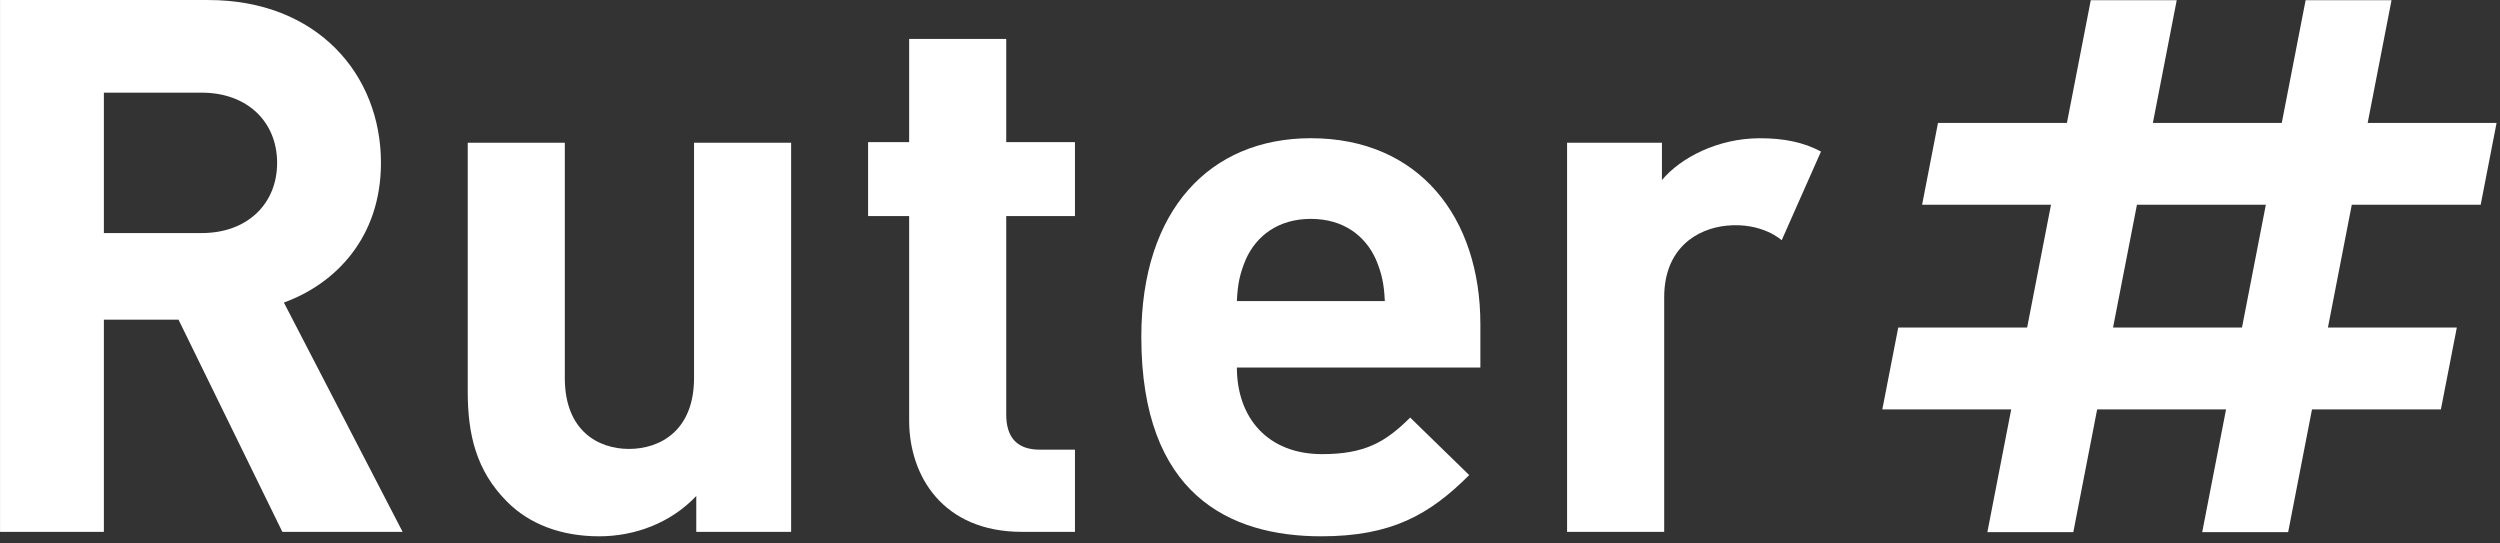
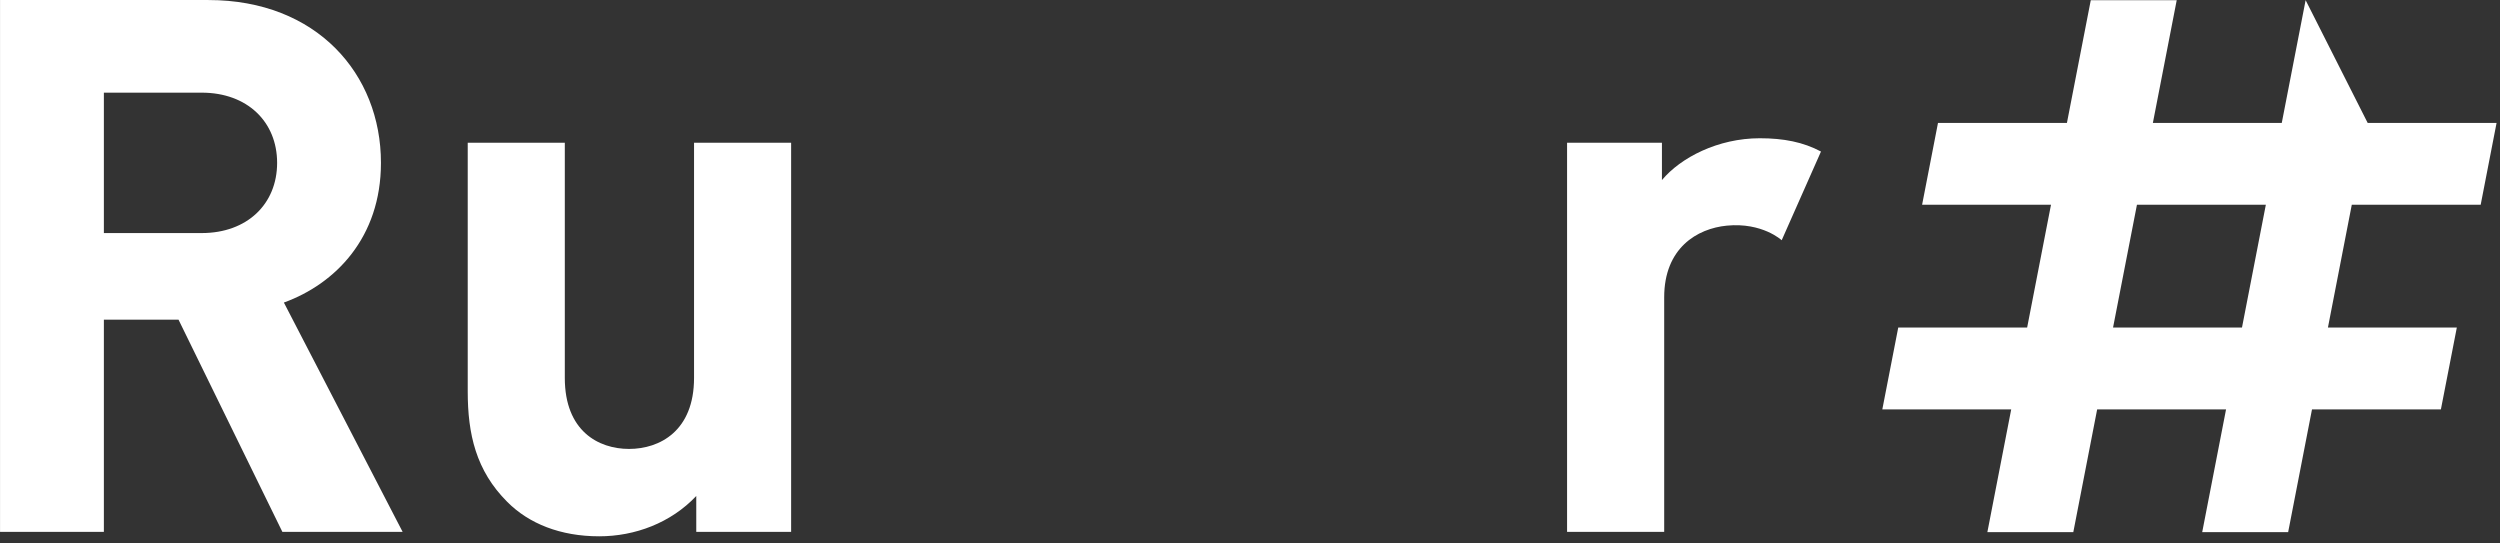
<svg xmlns="http://www.w3.org/2000/svg" xmlns:ns1="http://www.serif.com/" width="100%" height="100%" viewBox="0 0 276 60" version="1.1" xml:space="preserve" style="fill-rule:evenodd;clip-rule:evenodd;stroke-linejoin:round;stroke-miterlimit:2;">
  <rect x="0" y="0" width="276" height="60" fill="#333333" stroke="none" />
  <g transform="matrix(1,0,0,1,-58.705,-58.693)">
    <g id="Layer-1" ns1:id="Layer 1" transform="matrix(4.167,0,0,4.167,0,0)">
      <g transform="matrix(1,0,0,1,73.487,19.511)">
-         <path d="M0,3.252L-3.416,3.252L-2.783,-0.001L0.632,-0.001L0,3.252ZM6.324,-0.001L6.745,-2.169L3.33,-2.169L3.962,-5.421L1.686,-5.421L1.054,-2.169L-2.361,-2.169L-1.729,-5.421L-4.006,-5.421L-4.638,-2.169L-8.054,-2.169L-8.475,-0.001L-5.06,-0.001L-5.692,3.252L-9.107,3.252L-9.529,5.42L-6.114,5.42L-6.746,8.673L-4.469,8.673L-3.837,5.42L-0.422,5.42L-1.054,8.673L1.223,8.673L1.855,5.42L5.27,5.42L5.692,3.252L2.277,3.252L2.909,-0.001L6.324,-0.001Z" style="fill:white;fill-rule:nonzero;" />
+         <path d="M0,3.252L-3.416,3.252L-2.783,-0.001L0.632,-0.001L0,3.252ZM6.324,-0.001L6.745,-2.169L3.33,-2.169L1.686,-5.421L1.054,-2.169L-2.361,-2.169L-1.729,-5.421L-4.006,-5.421L-4.638,-2.169L-8.054,-2.169L-8.475,-0.001L-5.06,-0.001L-5.692,3.252L-9.107,3.252L-9.529,5.42L-6.114,5.42L-6.746,8.673L-4.469,8.673L-3.837,5.42L-0.422,5.42L-1.054,8.673L1.223,8.673L1.855,5.42L5.27,5.42L5.692,3.252L2.277,3.252L2.909,-0.001L6.324,-0.001Z" style="fill:white;fill-rule:nonzero;" />
      </g>
      <g transform="matrix(1,0,0,1,19.432,25.722)">
        <path d="M0,-9.182L-2.592,-9.182L-2.592,-5.462L0,-5.462C1.207,-5.462 1.998,-6.234 1.998,-7.322C1.998,-8.41 1.207,-9.182 0,-9.182M2.137,2.454L-0.614,-3.167L-2.592,-3.167L-2.592,2.454L-5.343,2.454L-5.343,-11.636L0.178,-11.636C3.047,-11.636 4.749,-9.677 4.749,-7.322C4.749,-5.343 3.542,-4.116 2.177,-3.621L5.323,2.454L2.137,2.454Z" style="fill:white;fill-rule:nonzero;" />
      </g>
      <g transform="matrix(1,0,0,1,32.535,17.984)">
        <path d="M0,10.192L0,9.242C-0.673,9.954 -1.622,10.31 -2.572,10.31C-3.601,10.31 -4.433,9.974 -5.006,9.4C-5.838,8.569 -6.055,7.6 -6.055,6.472L-6.055,-0.118L-3.483,-0.118L-3.483,6.115C-3.483,7.521 -2.592,7.995 -1.781,7.995C-0.97,7.995 -0.059,7.521 -0.059,6.115L-0.059,-0.118L2.513,-0.118L2.513,10.192L0,10.192Z" style="fill:white;fill-rule:nonzero;" />
      </g>
      <g transform="matrix(1,0,0,1,41.163,15.116)">
-         <path d="M0,13.06C-2.098,13.06 -2.988,11.576 -2.988,10.112L-2.988,4.694L-4.076,4.694L-4.076,2.735L-2.988,2.735L-2.988,0L-0.416,0L-0.416,2.735L1.405,2.735L1.405,4.694L-0.416,4.694L-0.416,9.953C-0.416,10.547 -0.139,10.883 0.475,10.883L1.405,10.883L1.405,13.06L0,13.06Z" style="fill:white;fill-rule:nonzero;" />
-       </g>
+         </g>
      <g transform="matrix(1,0,0,1,50.539,25.088)">
-         <path d="M0,-4.135C-0.277,-4.749 -0.851,-5.204 -1.721,-5.204C-2.592,-5.204 -3.166,-4.749 -3.443,-4.135C-3.601,-3.759 -3.661,-3.482 -3.681,-3.027L0.238,-3.027C0.218,-3.482 0.158,-3.759 0,-4.135M-3.681,-1.266C-3.681,0.06 -2.869,1.029 -1.425,1.029C-0.297,1.029 0.257,0.713 0.91,0.06L2.474,1.584C1.424,2.633 0.415,3.206 -1.445,3.206C-3.878,3.206 -6.213,2.098 -6.213,-2.077C-6.213,-5.441 -4.393,-7.341 -1.721,-7.341C1.147,-7.341 2.77,-5.243 2.77,-2.414L2.77,-1.266L-3.681,-1.266Z" style="fill:white;fill-rule:nonzero;" />
-       </g>
+         </g>
      <g transform="matrix(1,0,0,1,62.333,27.824)">
        <path d="M0,-9.724C-0.472,-9.975 -0.989,-10.076 -1.621,-10.076C-2.73,-10.076 -3.719,-9.562 -4.214,-8.968L-4.214,-9.958L-6.727,-9.958L-6.727,0.352L-4.154,0.352L-4.154,-5.862C-4.154,-7.168 -3.281,-7.685 -2.492,-7.761C-1.553,-7.851 -1.041,-7.374 -1.041,-7.374L0,-9.724Z" style="fill:white;fill-rule:nonzero;" />
      </g>
    </g>
  </g>
</svg>